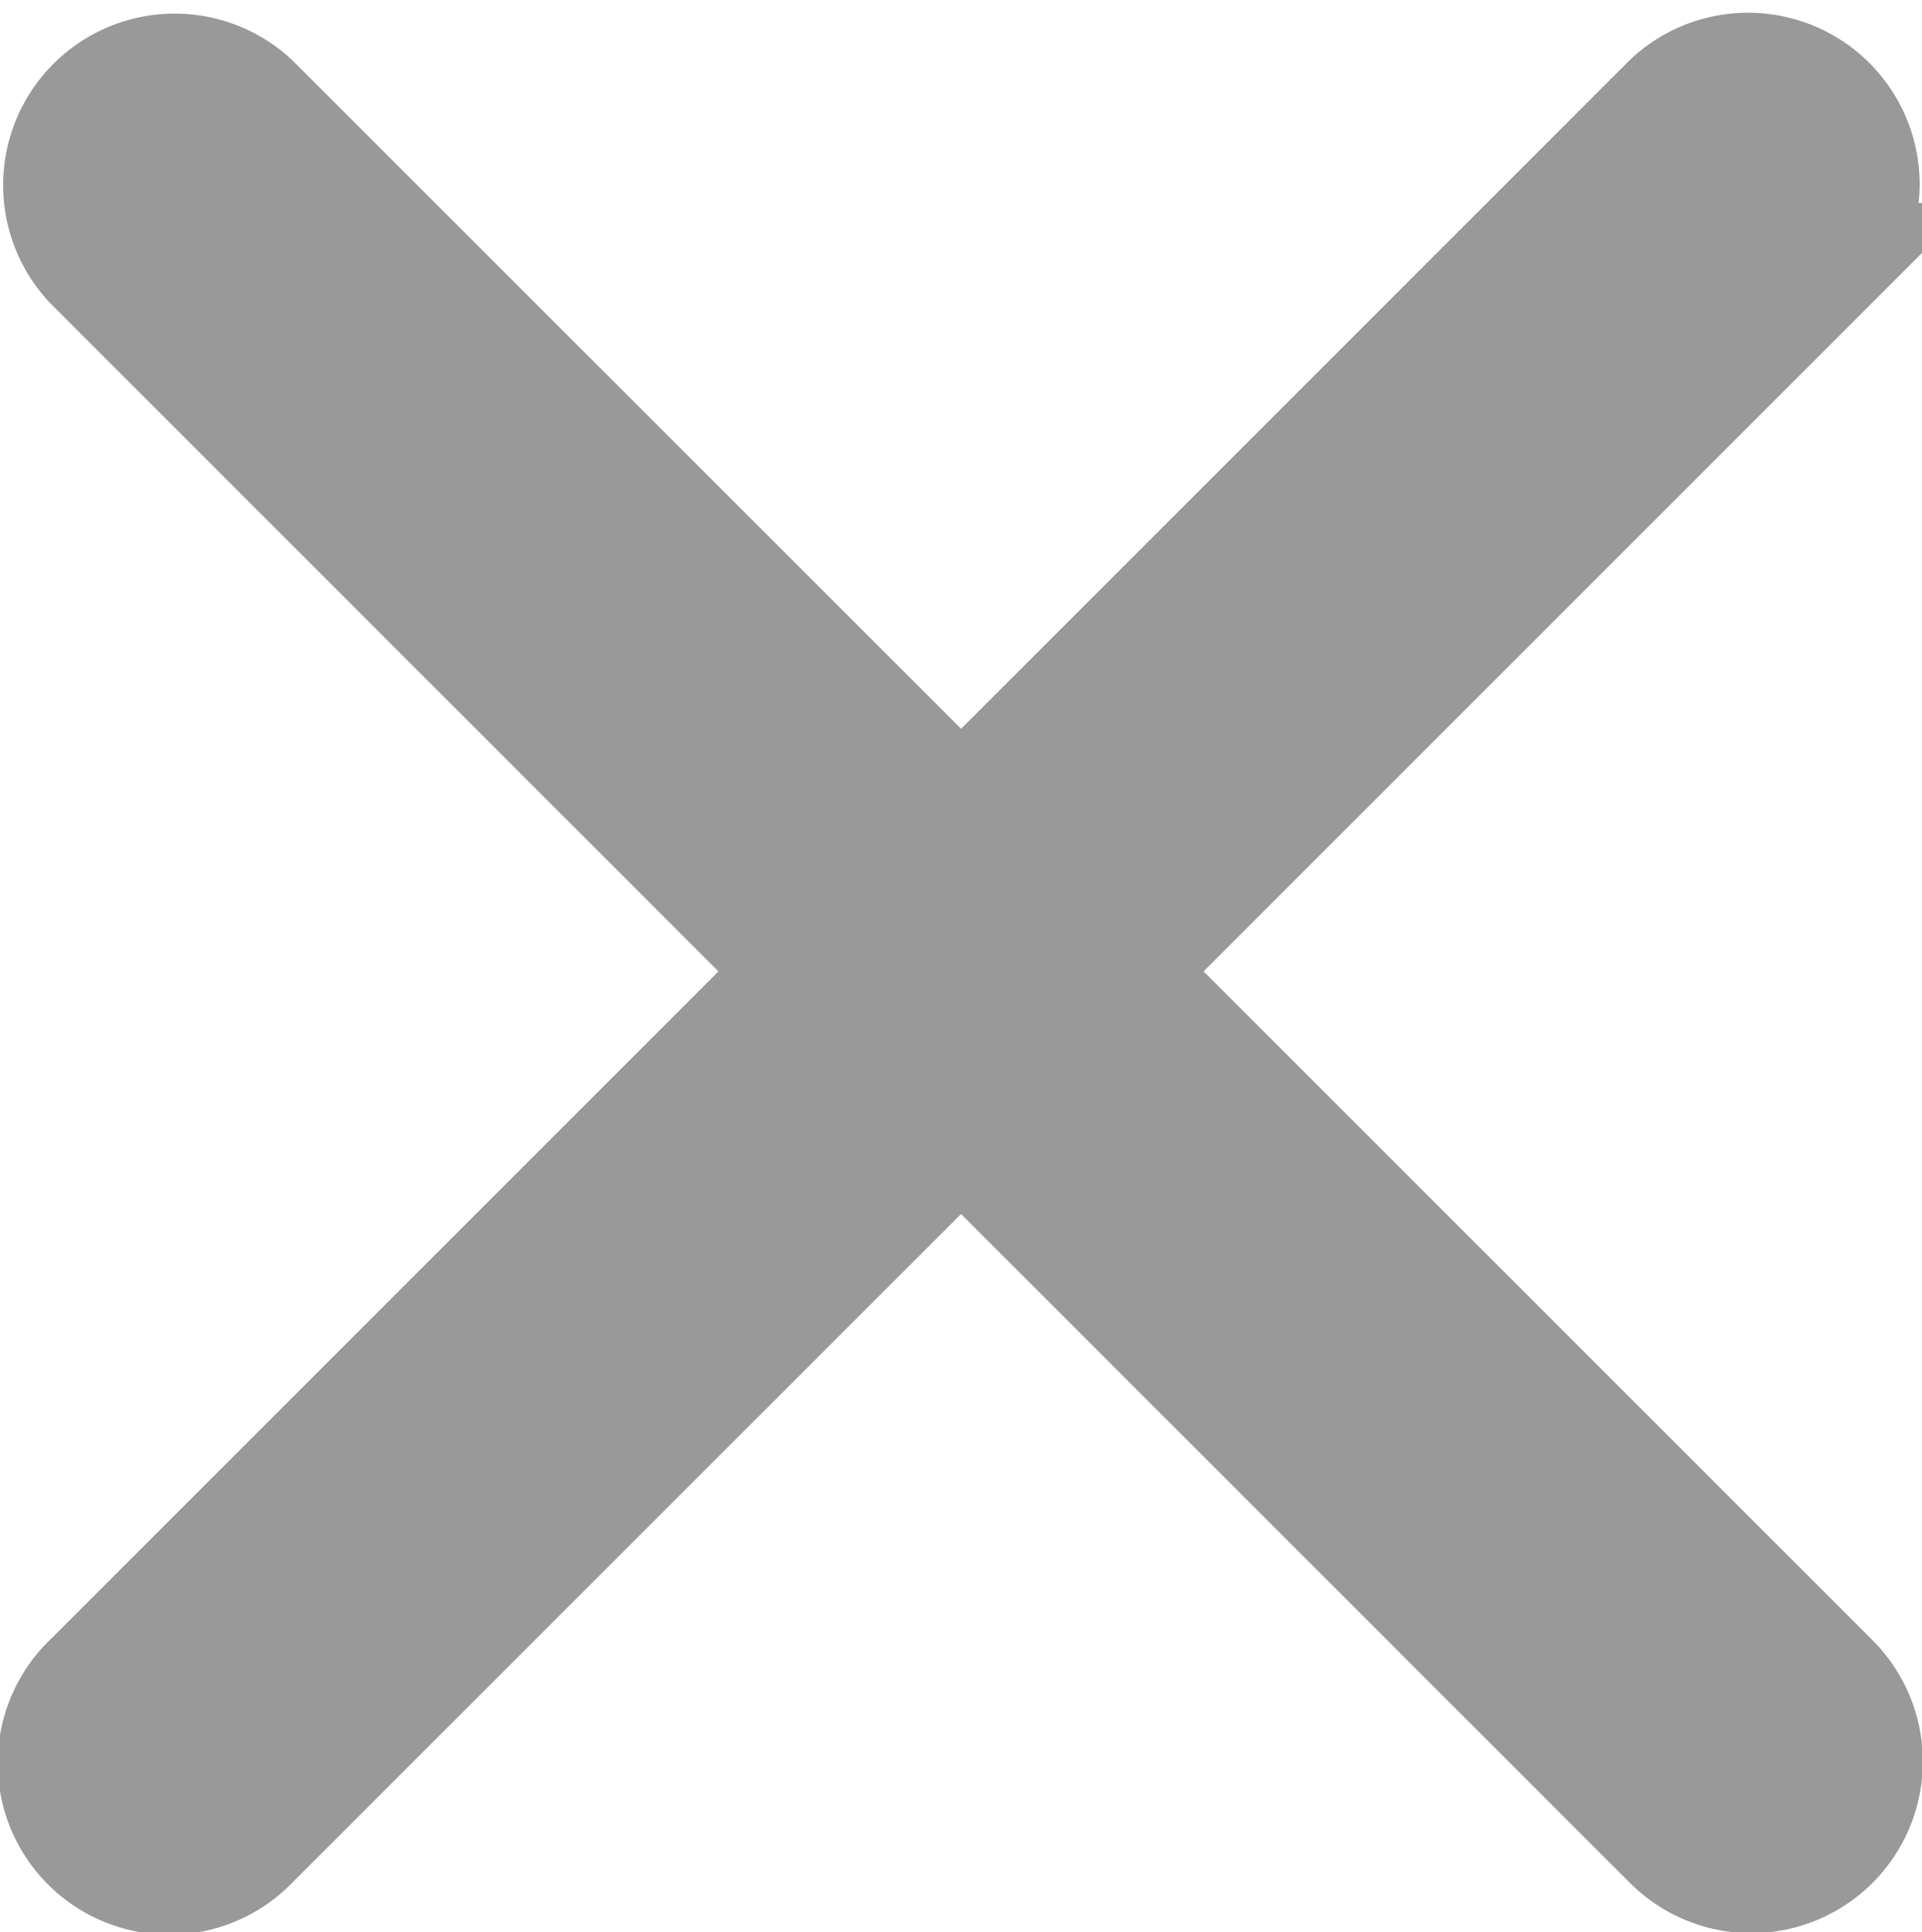
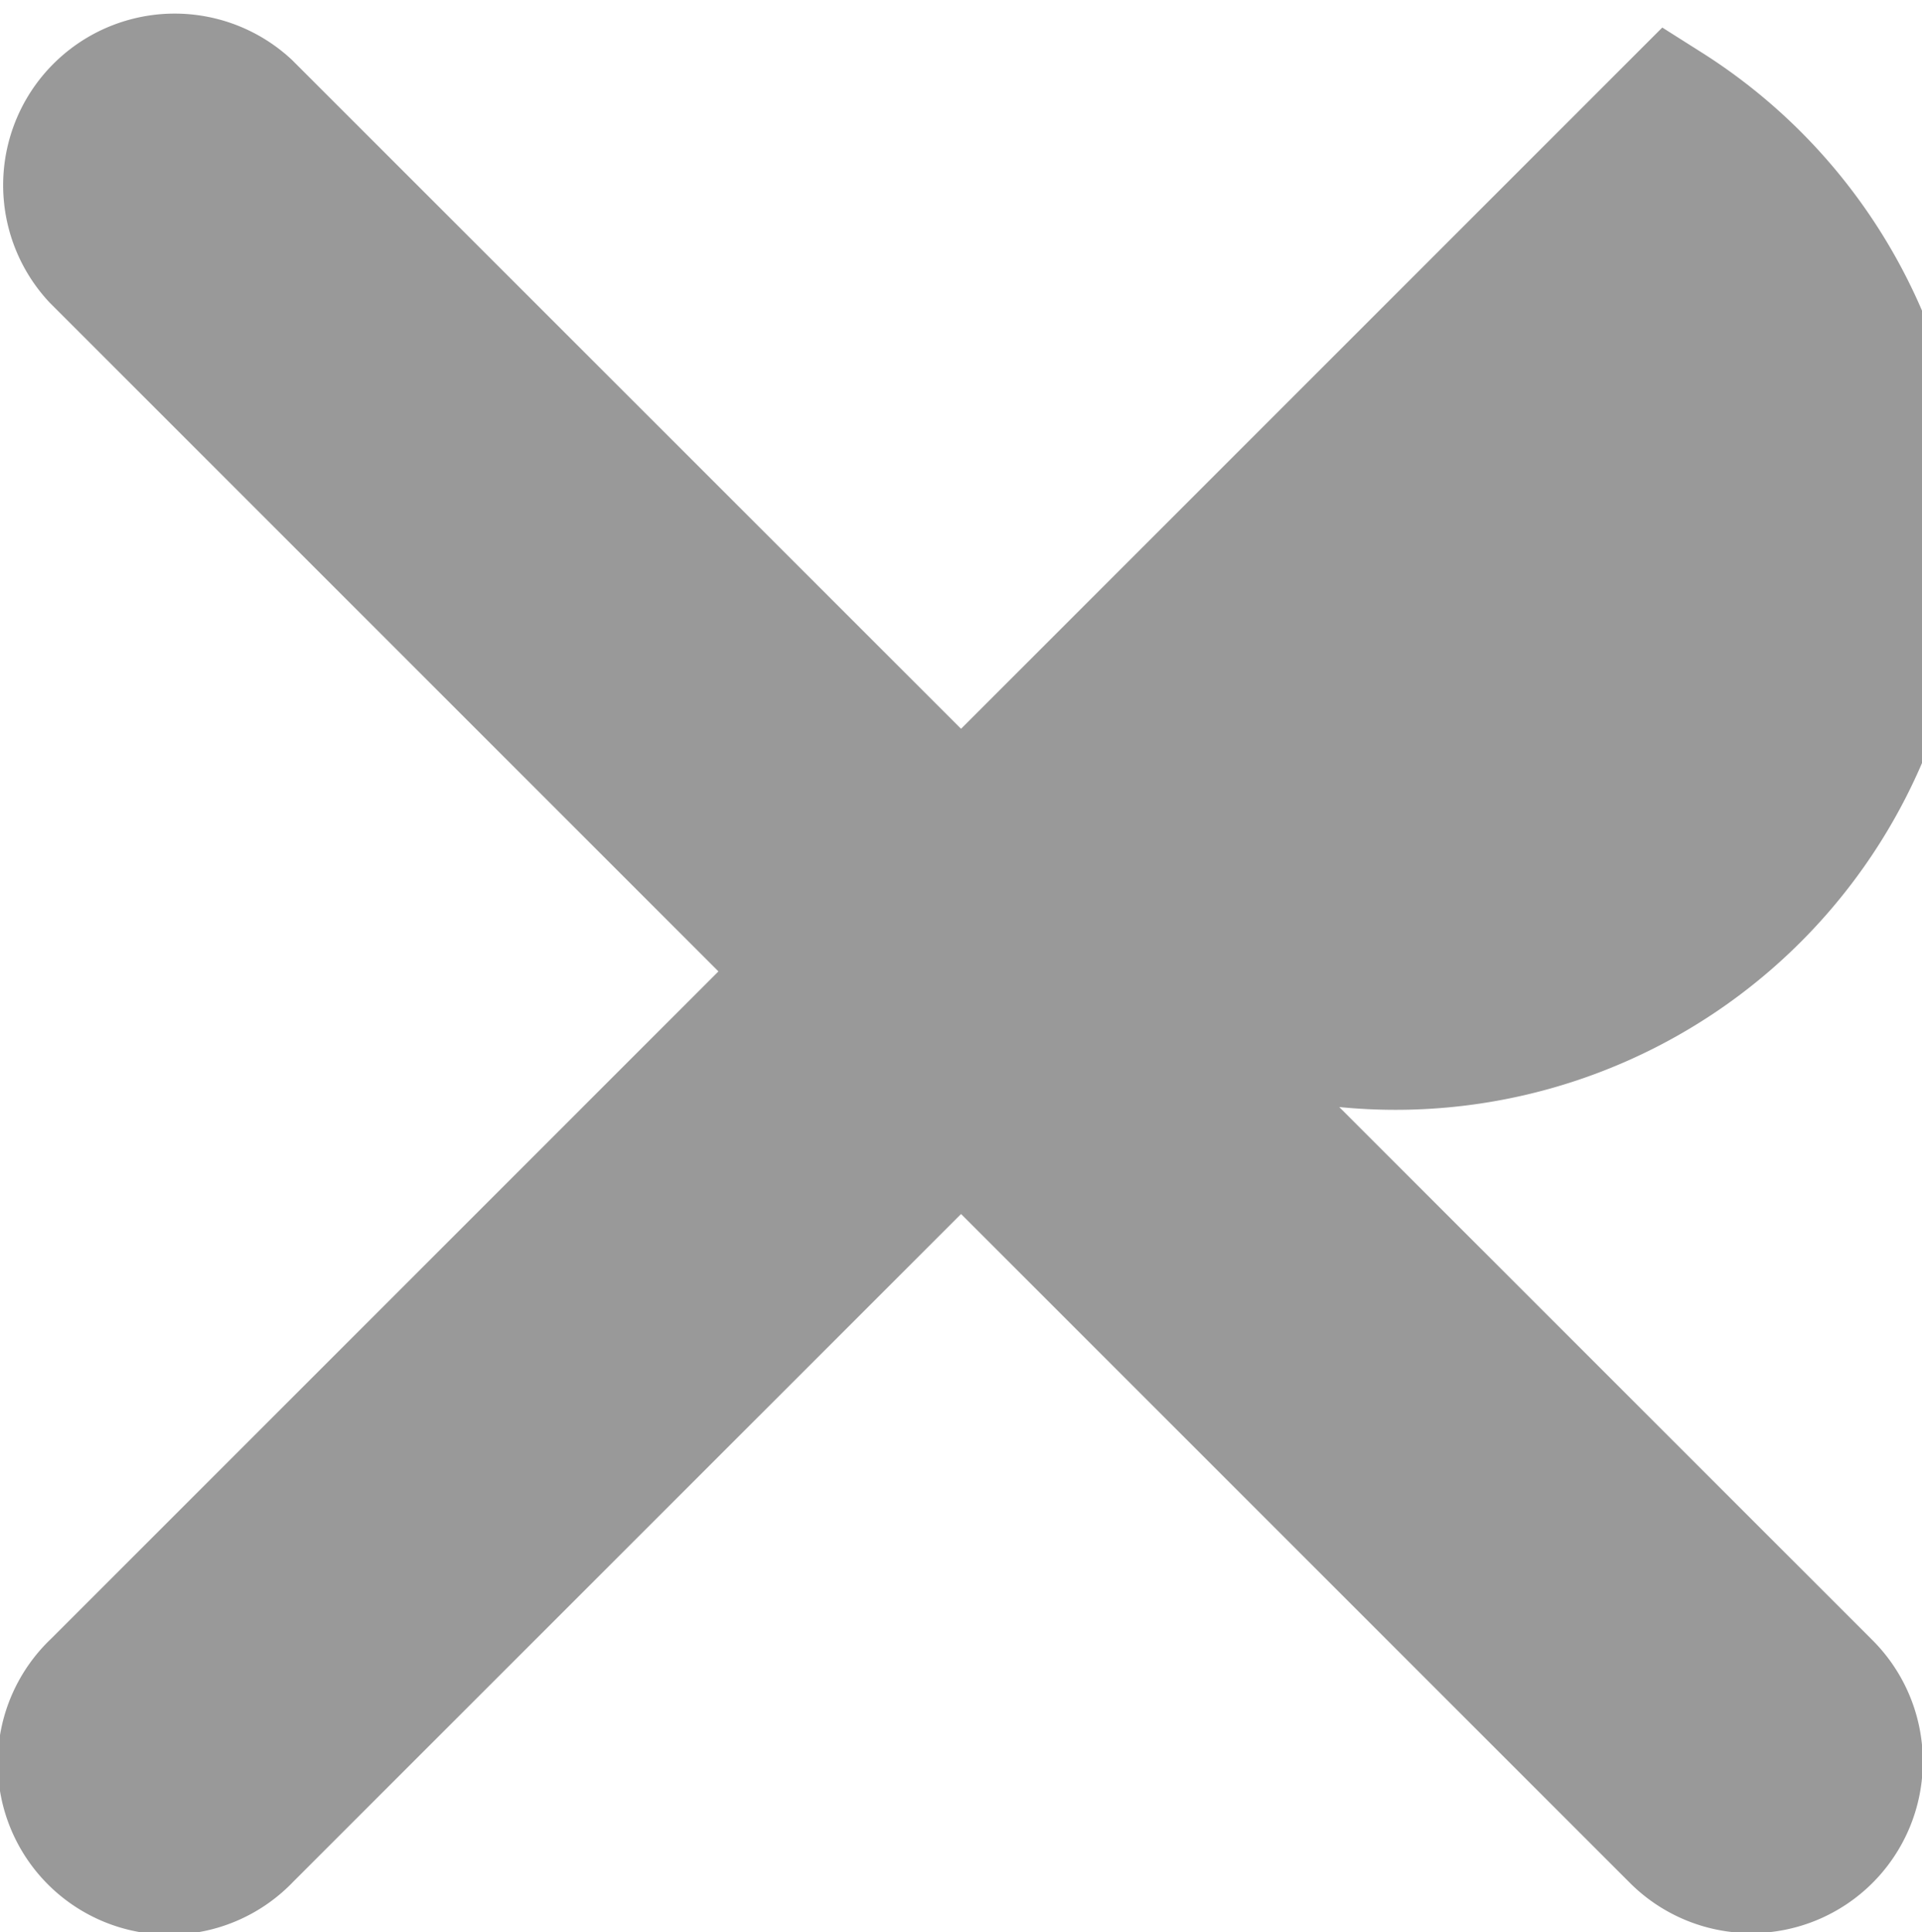
<svg xmlns="http://www.w3.org/2000/svg" width="16.367" height="16.455" viewBox="0 0 16.367 16.455">
-   <path d="M9.042,7.684l6.043-6.043A.961.961,0,0,0,13.726.283L7.684,6.325,1.64.283A.961.961,0,0,0,.282,1.641L6.325,7.684.282,13.727A.961.961,0,1,0,1.64,15.086L7.684,9.043l6.043,6.043a.961.961,0,1,0,1.359-1.359Z" transform="translate(0.5 0.588)" fill="#999" stroke="#999" stroke-width="1" />
+   <path d="M9.042,7.684A.961.961,0,0,0,13.726.283L7.684,6.325,1.64.283A.961.961,0,0,0,.282,1.641L6.325,7.684.282,13.727A.961.961,0,1,0,1.64,15.086L7.684,9.043l6.043,6.043a.961.961,0,1,0,1.359-1.359Z" transform="translate(0.5 0.588)" fill="#999" stroke="#999" stroke-width="1" />
</svg>